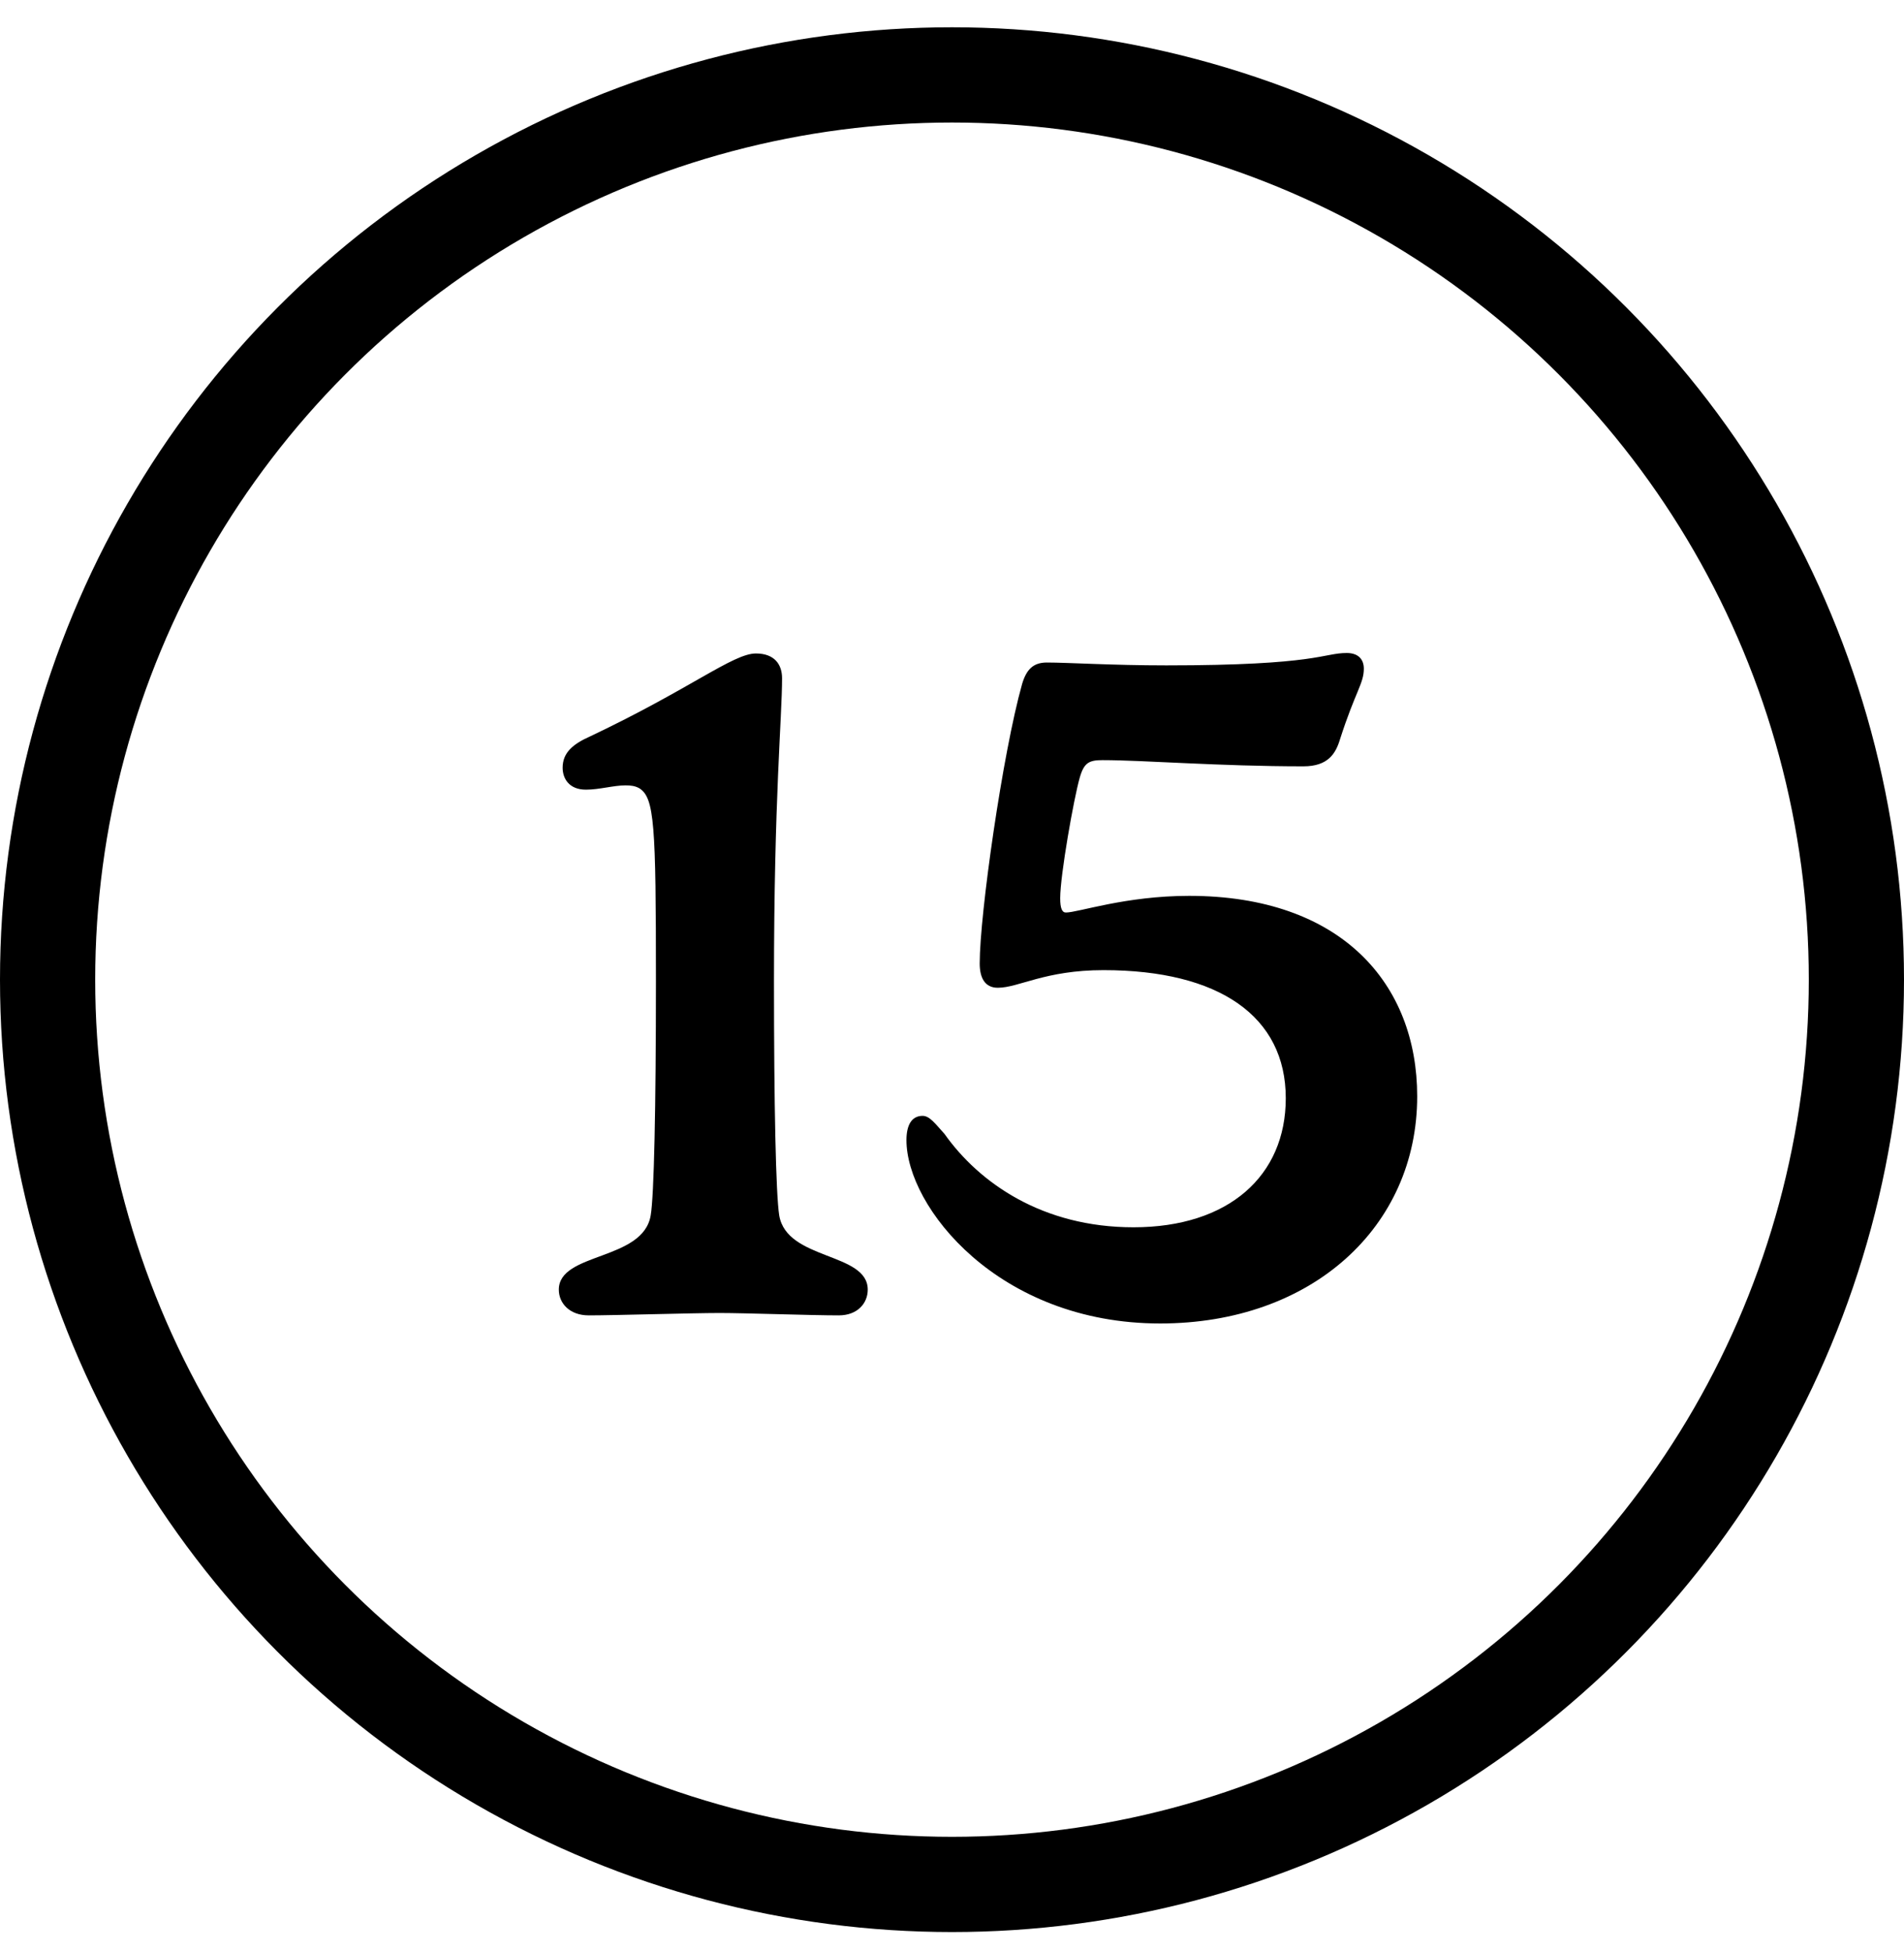
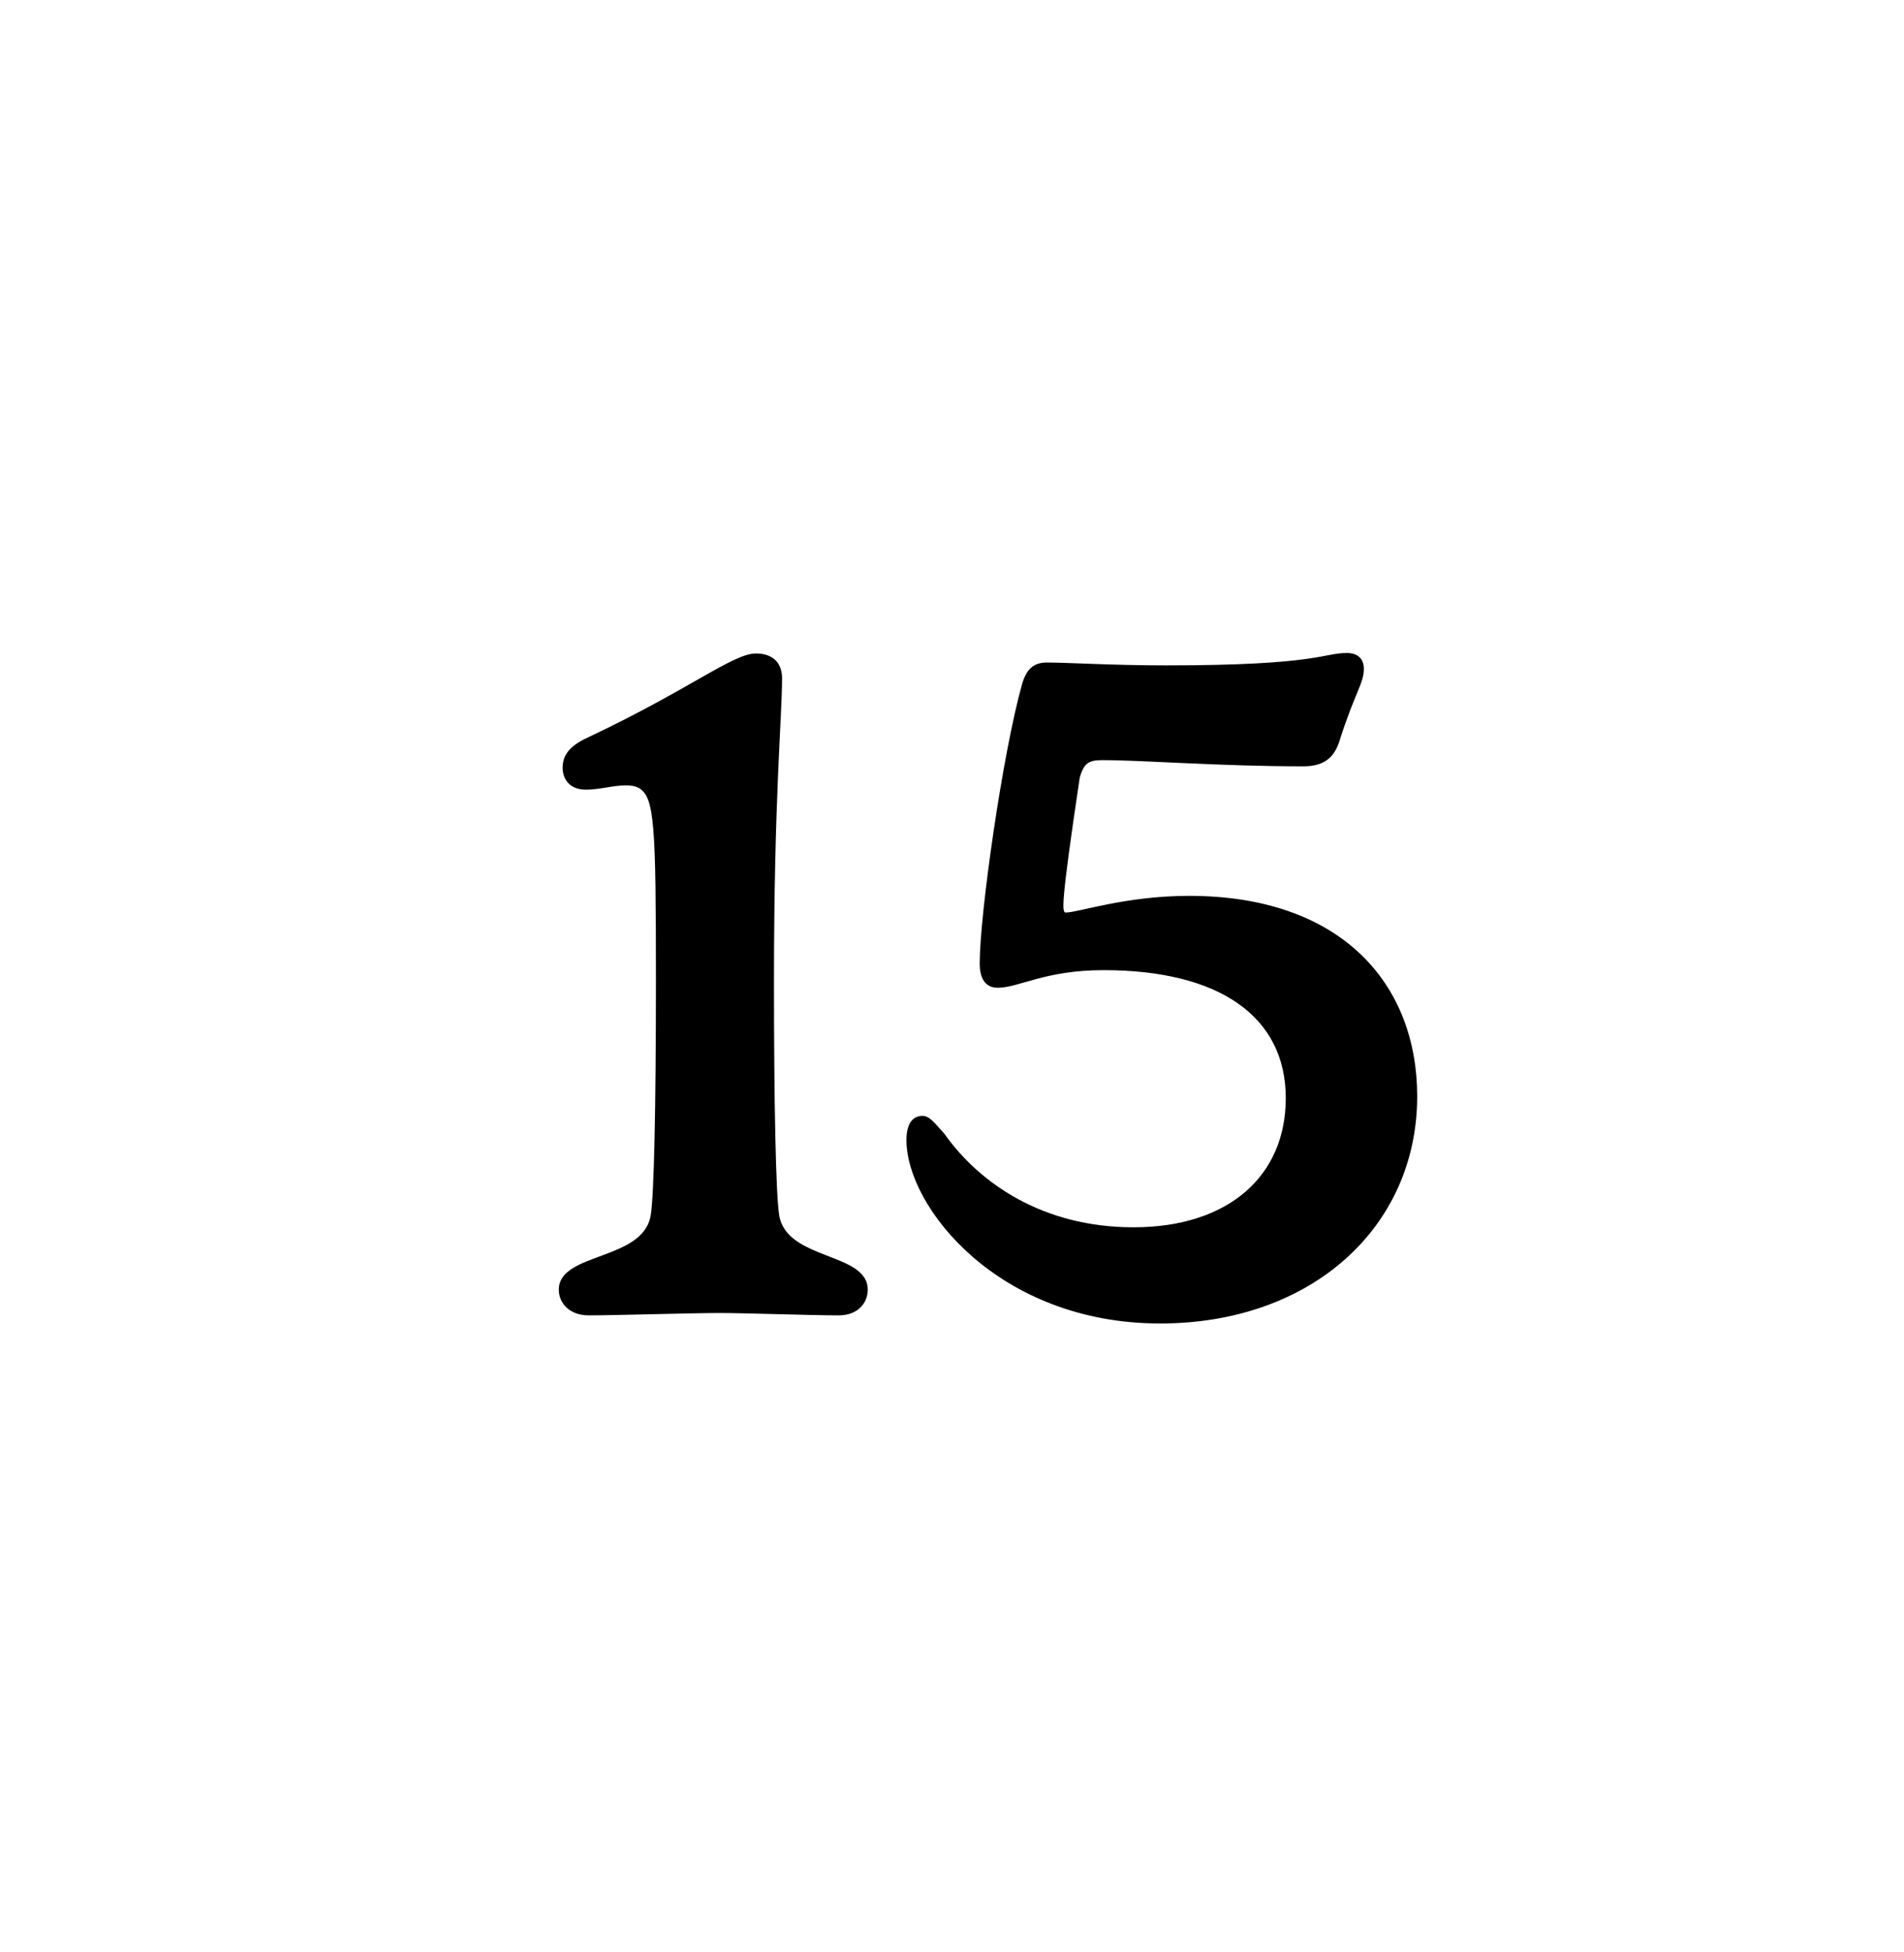
<svg xmlns="http://www.w3.org/2000/svg" width="40" height="41" viewBox="0 0 40 41" fill="none">
-   <circle cx="20" cy="20.573" r="19" stroke="black" stroke-width="2" />
-   <path d="M15.88 13.723C16.27 13.723 16.43 13.953 16.43 14.243C16.43 15.063 16.26 16.763 16.26 20.603C16.26 23.233 16.3 25.073 16.37 25.523C16.53 26.473 18.23 26.293 18.23 27.083C18.23 27.363 18.02 27.623 17.62 27.623C17.05 27.623 15.66 27.573 15.12 27.573C14.54 27.573 12.91 27.623 12.37 27.623C11.96 27.623 11.74 27.363 11.74 27.083C11.74 26.293 13.51 26.483 13.67 25.523C13.74 25.123 13.78 23.273 13.78 20.603C13.78 17.313 13.75 16.753 13.43 16.553C13.34 16.503 13.25 16.493 13.14 16.493C12.89 16.493 12.59 16.583 12.31 16.583C11.95 16.583 11.82 16.343 11.82 16.123C11.82 15.803 12.04 15.623 12.4 15.463C14.51 14.463 15.4 13.723 15.88 13.723ZM29.773 23.023C29.773 25.763 27.562 27.793 24.372 27.793C20.973 27.793 19.043 25.343 19.043 23.943C19.043 23.643 19.142 23.433 19.383 23.433C19.532 23.433 19.652 23.603 19.843 23.813C20.573 24.843 21.902 25.773 23.812 25.773C25.812 25.773 27.012 24.693 27.012 23.063C27.012 21.343 25.613 20.373 23.183 20.373C21.953 20.373 21.402 20.743 20.962 20.743C20.683 20.743 20.582 20.523 20.582 20.233C20.582 19.203 21.062 15.823 21.473 14.363C21.562 14.063 21.703 13.913 21.992 13.913C22.442 13.913 23.363 13.973 24.503 13.973C27.683 13.973 27.793 13.713 28.293 13.713C28.532 13.713 28.652 13.843 28.652 14.043C28.652 14.353 28.473 14.523 28.152 15.523C28.062 15.823 27.902 16.093 27.383 16.093C25.613 16.093 24.032 15.963 23.163 15.963C22.883 15.963 22.773 16.013 22.683 16.333C22.562 16.753 22.273 18.373 22.273 18.863C22.273 19.073 22.312 19.163 22.392 19.163C22.652 19.163 23.642 18.813 24.983 18.813C28.183 18.813 29.773 20.663 29.773 23.023Z" fill="black" />
+   <path d="M15.88 13.723C16.27 13.723 16.43 13.953 16.43 14.243C16.43 15.063 16.26 16.763 16.26 20.603C16.26 23.233 16.3 25.073 16.37 25.523C16.53 26.473 18.23 26.293 18.23 27.083C18.23 27.363 18.02 27.623 17.62 27.623C17.05 27.623 15.66 27.573 15.12 27.573C14.54 27.573 12.91 27.623 12.37 27.623C11.96 27.623 11.74 27.363 11.74 27.083C11.74 26.293 13.51 26.483 13.67 25.523C13.74 25.123 13.78 23.273 13.78 20.603C13.78 17.313 13.75 16.753 13.43 16.553C13.34 16.503 13.25 16.493 13.14 16.493C12.89 16.493 12.59 16.583 12.31 16.583C11.95 16.583 11.82 16.343 11.82 16.123C11.82 15.803 12.04 15.623 12.4 15.463C14.51 14.463 15.4 13.723 15.88 13.723ZM29.773 23.023C29.773 25.763 27.562 27.793 24.372 27.793C20.973 27.793 19.043 25.343 19.043 23.943C19.043 23.643 19.142 23.433 19.383 23.433C19.532 23.433 19.652 23.603 19.843 23.813C20.573 24.843 21.902 25.773 23.812 25.773C25.812 25.773 27.012 24.693 27.012 23.063C27.012 21.343 25.613 20.373 23.183 20.373C21.953 20.373 21.402 20.743 20.962 20.743C20.683 20.743 20.582 20.523 20.582 20.233C20.582 19.203 21.062 15.823 21.473 14.363C21.562 14.063 21.703 13.913 21.992 13.913C22.442 13.913 23.363 13.973 24.503 13.973C27.683 13.973 27.793 13.713 28.293 13.713C28.532 13.713 28.652 13.843 28.652 14.043C28.652 14.353 28.473 14.523 28.152 15.523C28.062 15.823 27.902 16.093 27.383 16.093C25.613 16.093 24.032 15.963 23.163 15.963C22.883 15.963 22.773 16.013 22.683 16.333C22.273 19.073 22.312 19.163 22.392 19.163C22.652 19.163 23.642 18.813 24.983 18.813C28.183 18.813 29.773 20.663 29.773 23.023Z" fill="black" />
</svg>